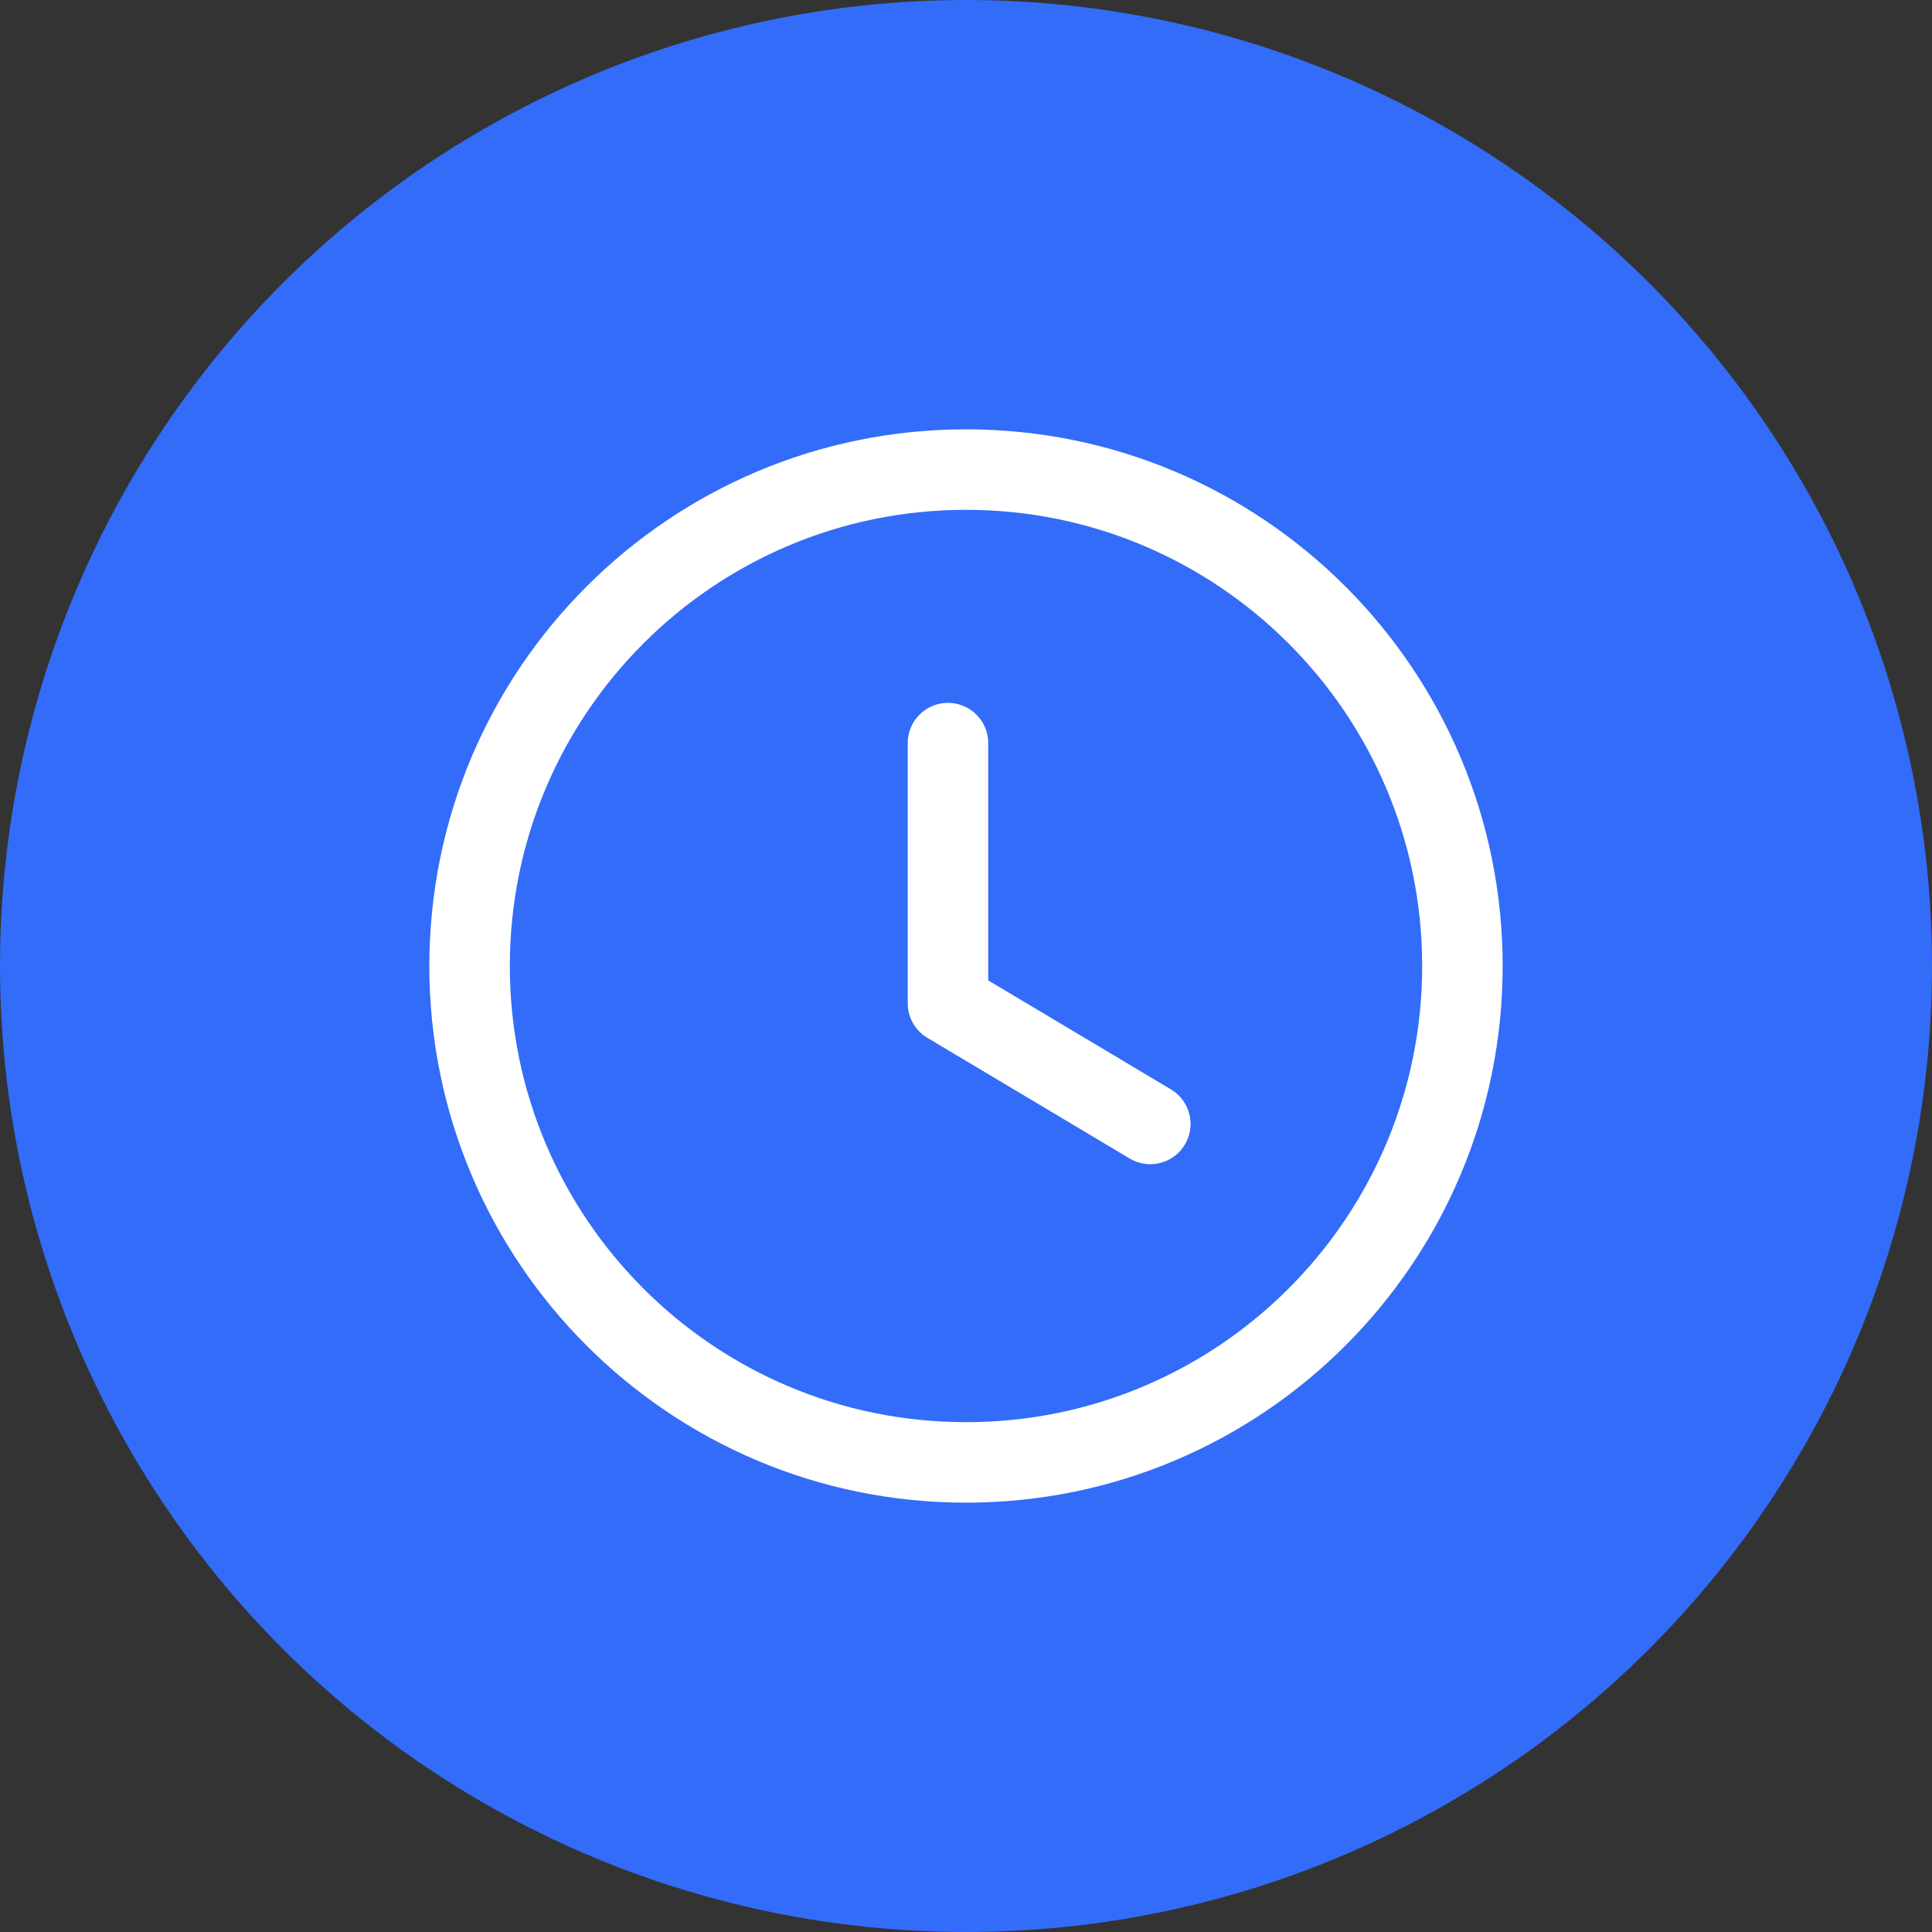
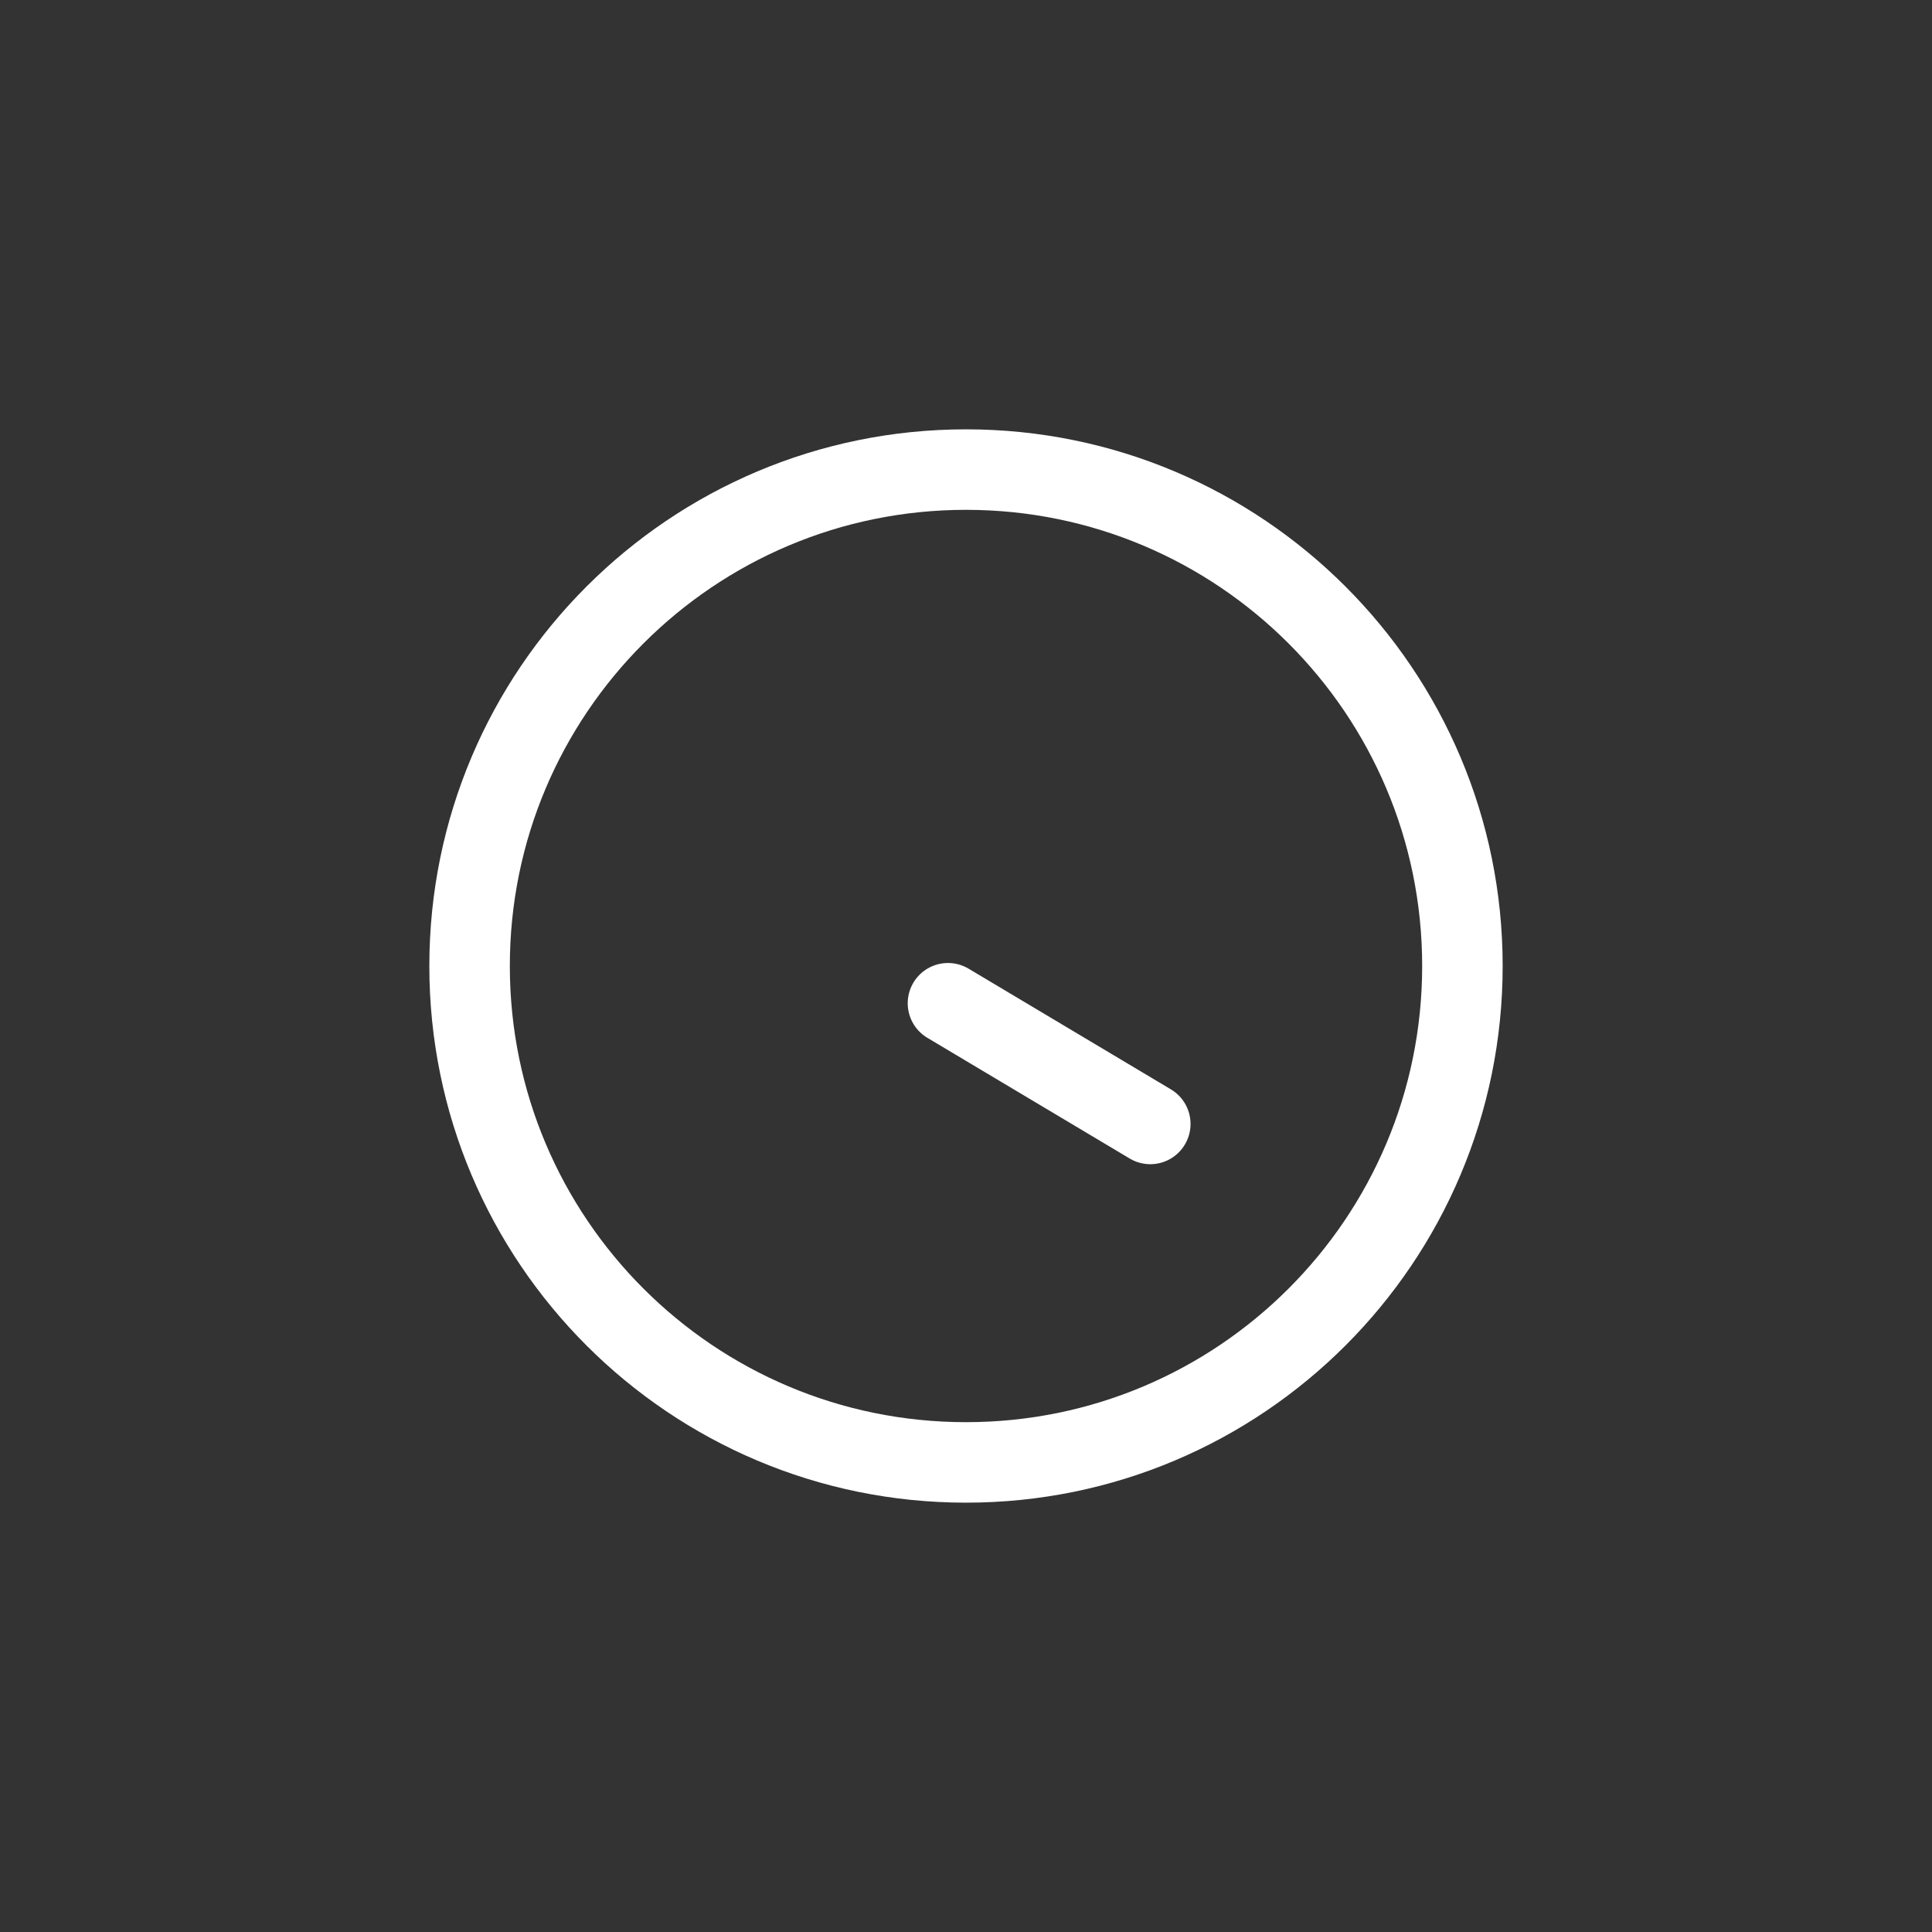
<svg xmlns="http://www.w3.org/2000/svg" width="36" height="36" viewBox="0 0 36 36" fill="none">
  <rect x="0" y="0" width="36" height="36" fill="#333333" stroke="none" />
-   <circle cx="18" cy="18" r="18" fill="#326CF9" />
  <path fill-rule="evenodd" clip-rule="evenodd" d="M27.25 18C27.25 23.11 23.109 27.25 18 27.25C12.891 27.25 8.75 23.11 8.75 18C8.75 12.892 12.891 8.75 18 8.75C23.109 8.75 27.25 12.892 27.25 18Z" stroke="white" stroke-width="1.5" stroke-linecap="round" stroke-linejoin="round" />
-   <path d="M21.434 20.943L17.664 18.694V13.847" stroke="white" stroke-width="1.5" stroke-linecap="round" stroke-linejoin="round" />
+   <path d="M21.434 20.943L17.664 18.694" stroke="white" stroke-width="1.5" stroke-linecap="round" stroke-linejoin="round" />
</svg>